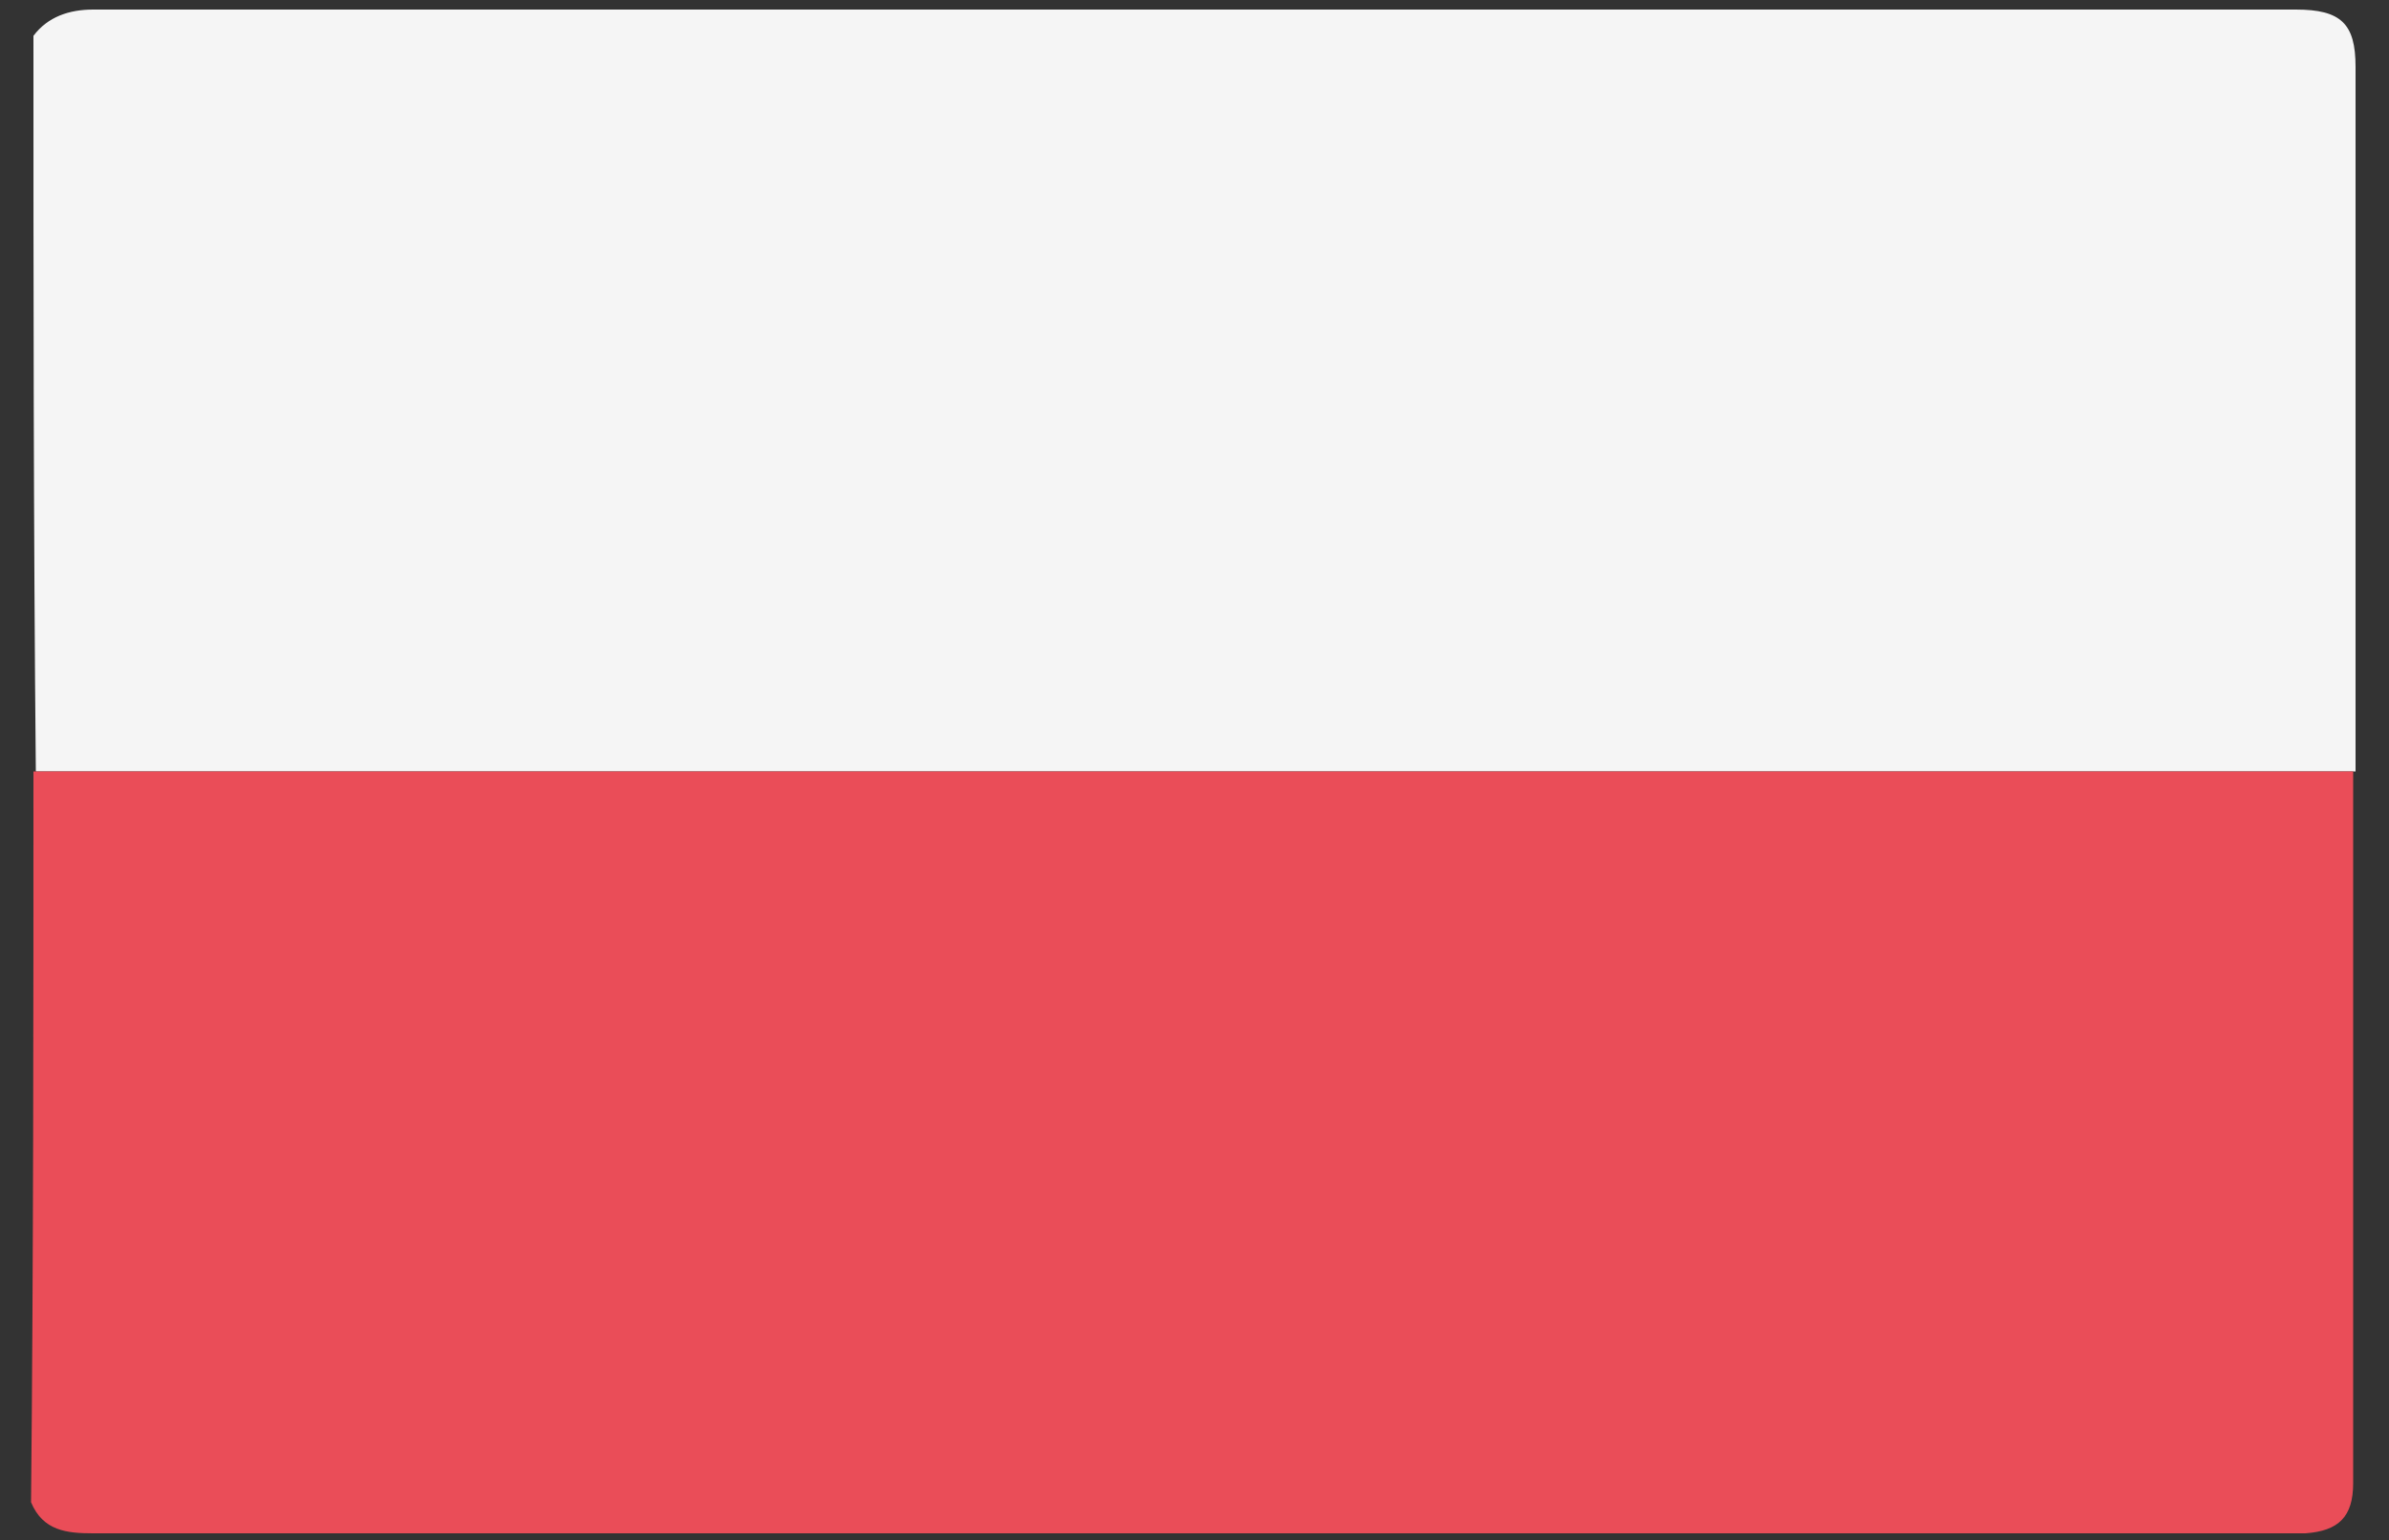
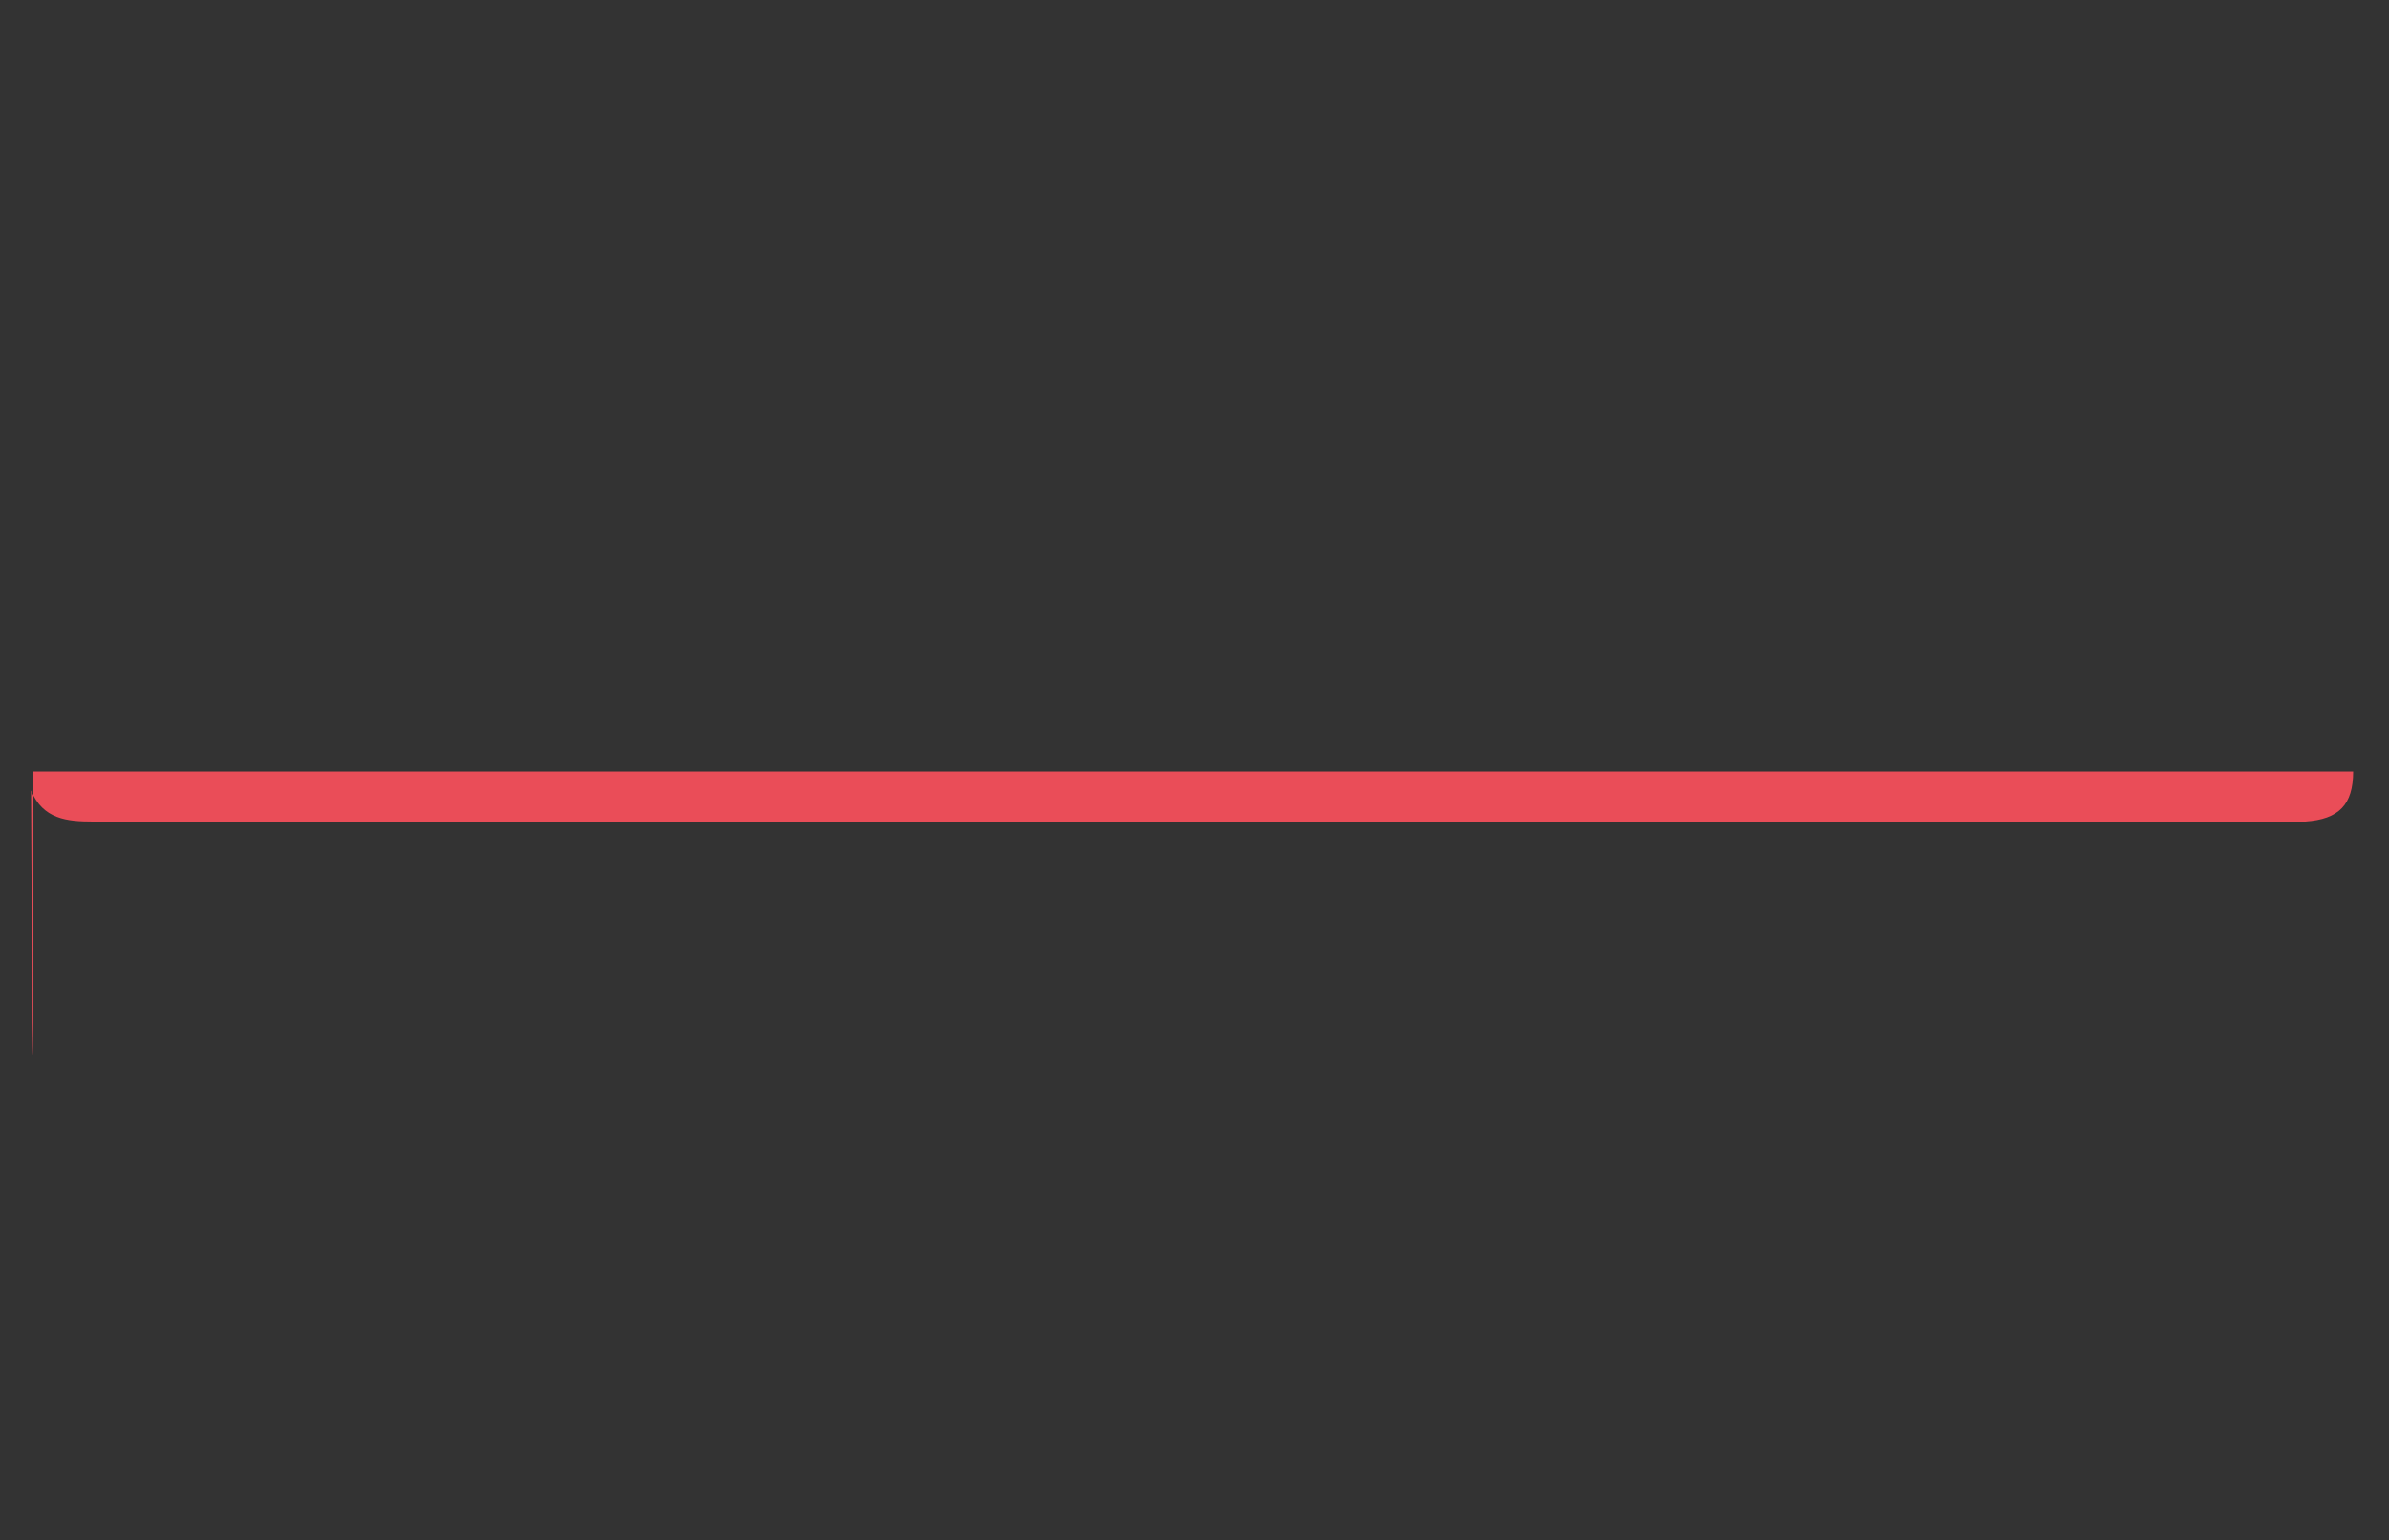
<svg xmlns="http://www.w3.org/2000/svg" version="1.1" id="Ebene_1" x="0px" y="0px" viewBox="0 0 100 64.5" style="enable-background:new 0 0 100 64.5;" xml:space="preserve">
  <rect x="0" y="0" width="100" height="64.5" fill="#333333" stroke="none" />
  <style type="text/css">
	.st0{fill:#F5F5F5;}
	.st1{fill:#EA4D58;}
</style>
  <g>
-     <path class="st0" d="M1.4,1.5C2,0.7,2.9,0.4,3.9,0.4c30.7,0,61.5,0,92.2,0c1.9,0,2.5,0.6,2.5,2.4c0,9.8,0,19.7,0,29.5   c-0.4,0-0.8,0-1.2,0c-32,0-63.9,0-95.9,0C1.4,22,1.4,11.8,1.4,1.5z" />
-     <path class="st1" d="M1.4,32.3c32,0,63.9,0,95.9,0c0.4,0,0.8,0,1.2,0c0,9.9,0,19.8,0,29.8c0,1.4-0.6,2-2,2.1c-0.2,0-0.4,0-0.6,0   c-30.7,0-61.3,0-92,0c-1.1,0-2.1-0.1-2.6-1.3C1.4,52.6,1.4,42.4,1.4,32.3z" />
+     <path class="st1" d="M1.4,32.3c32,0,63.9,0,95.9,0c0.4,0,0.8,0,1.2,0c0,1.4-0.6,2-2,2.1c-0.2,0-0.4,0-0.6,0   c-30.7,0-61.3,0-92,0c-1.1,0-2.1-0.1-2.6-1.3C1.4,52.6,1.4,42.4,1.4,32.3z" />
  </g>
</svg>